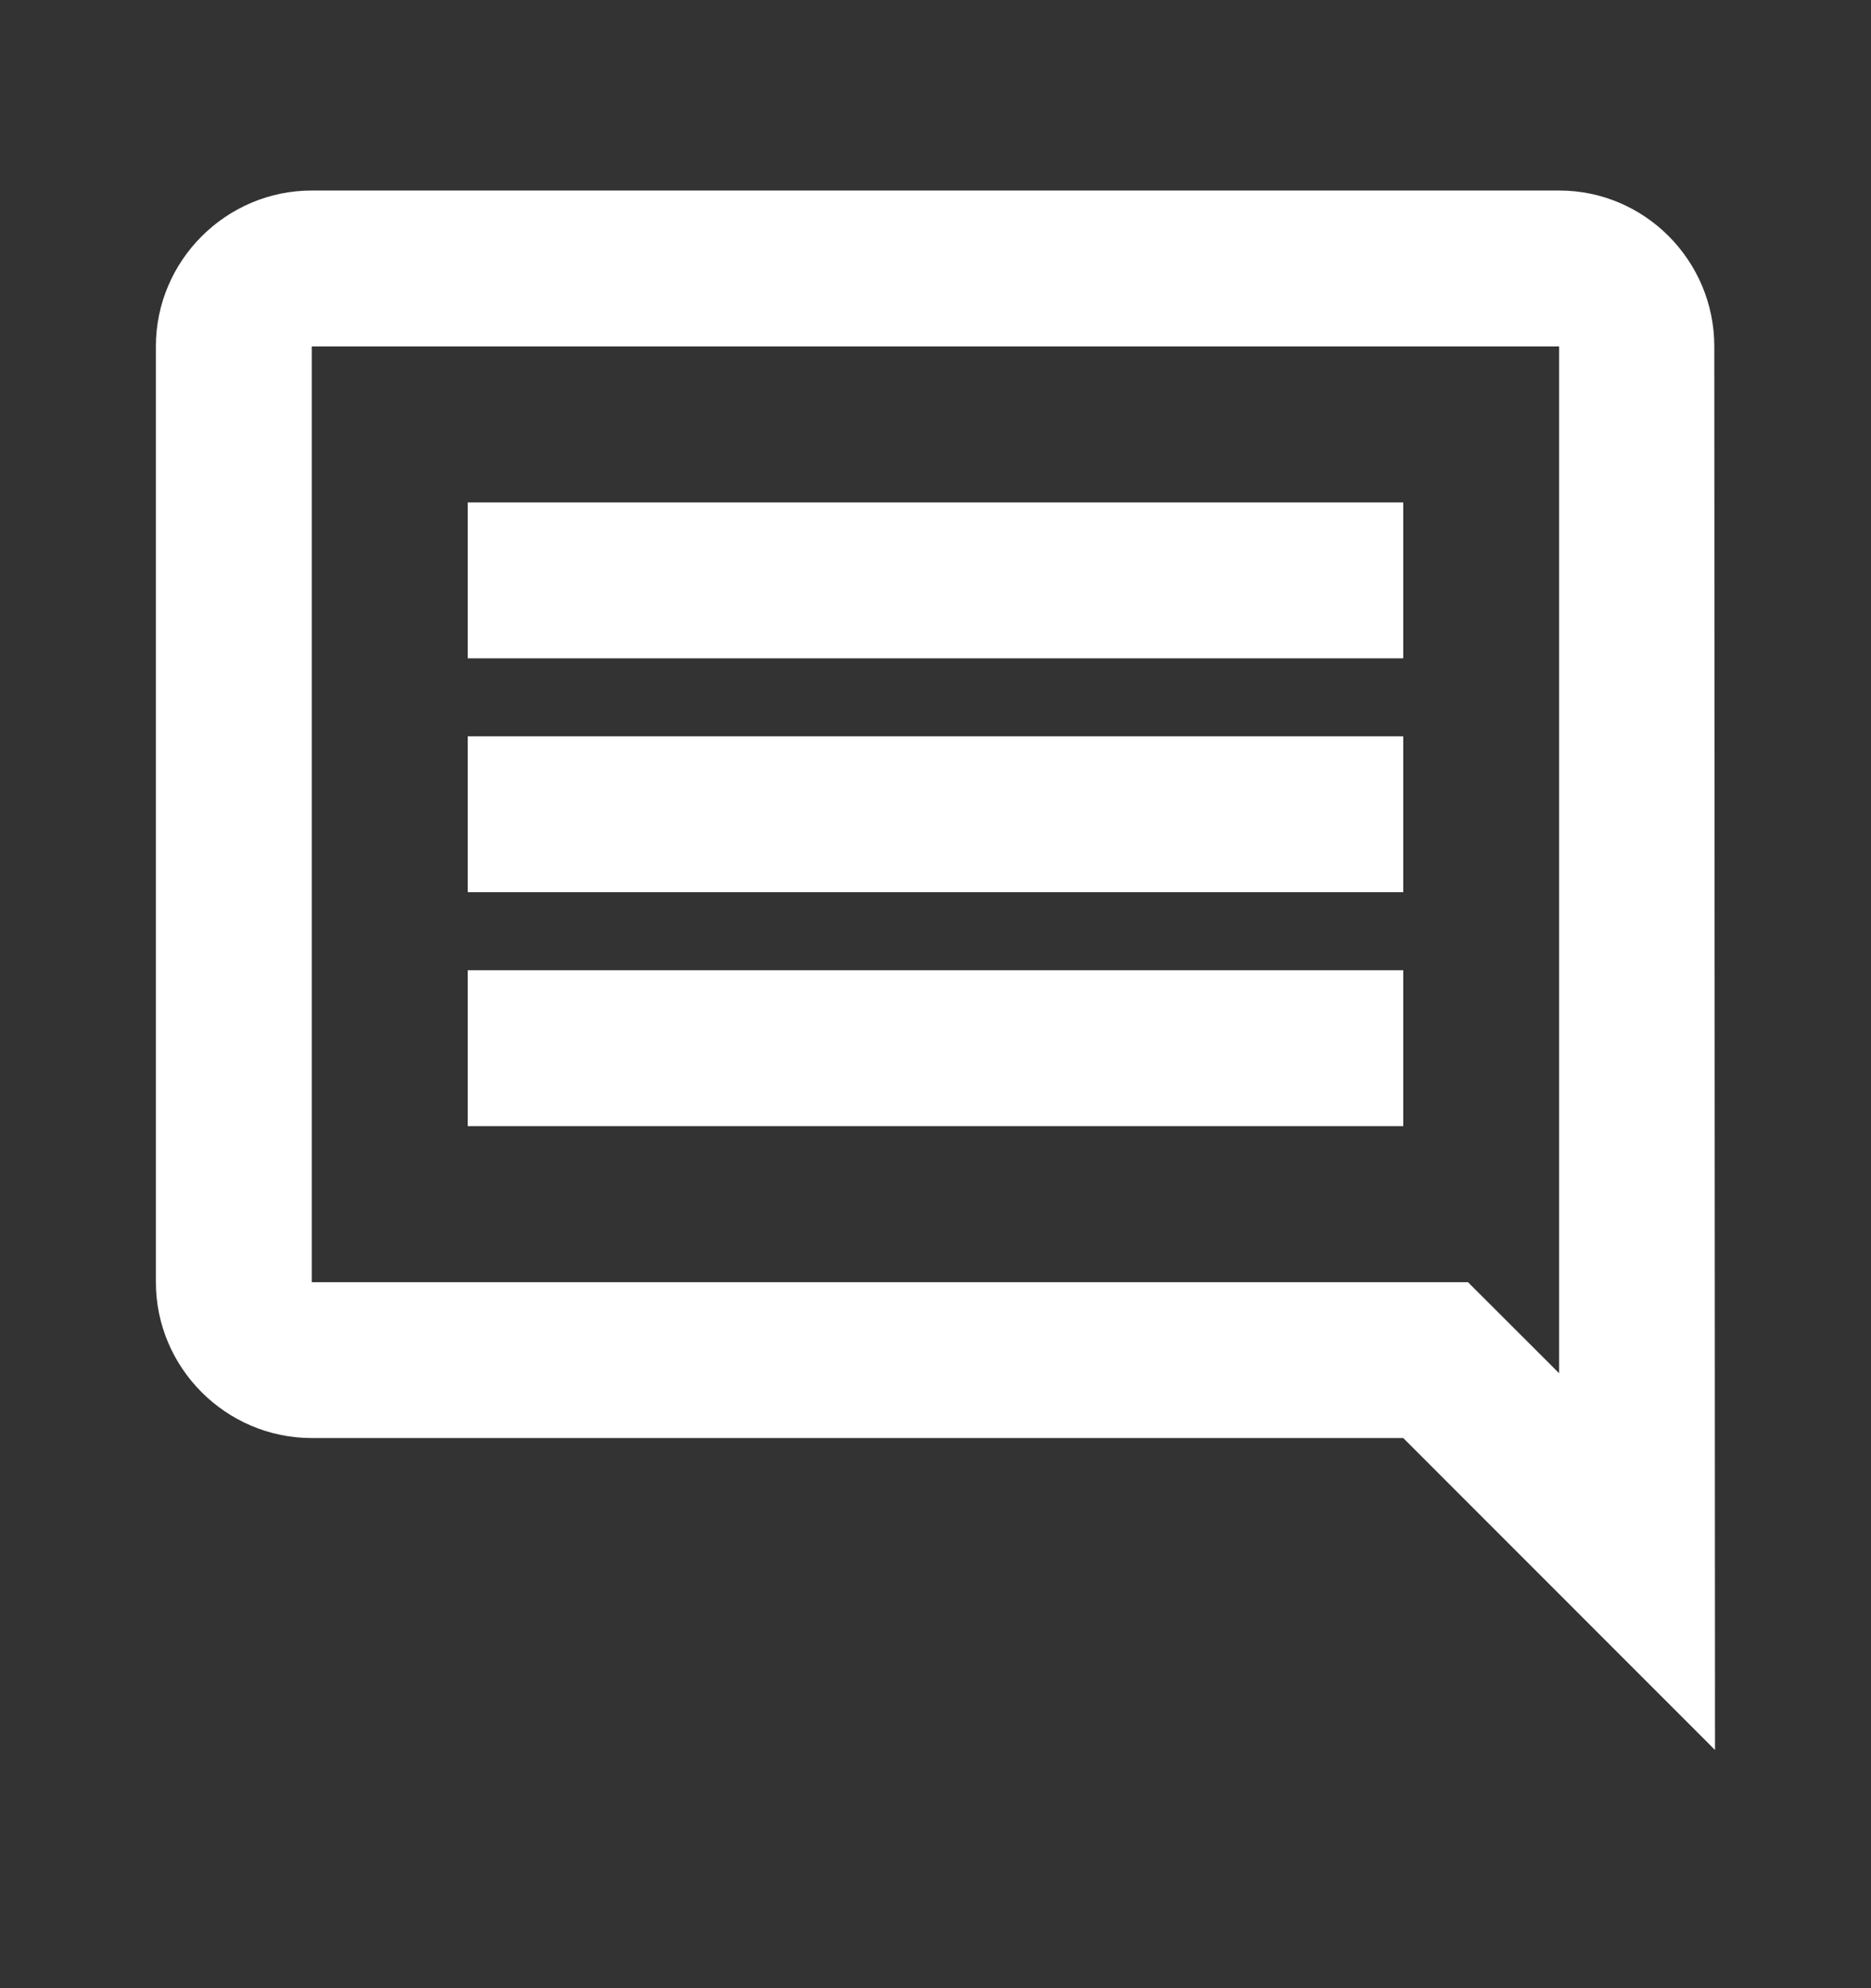
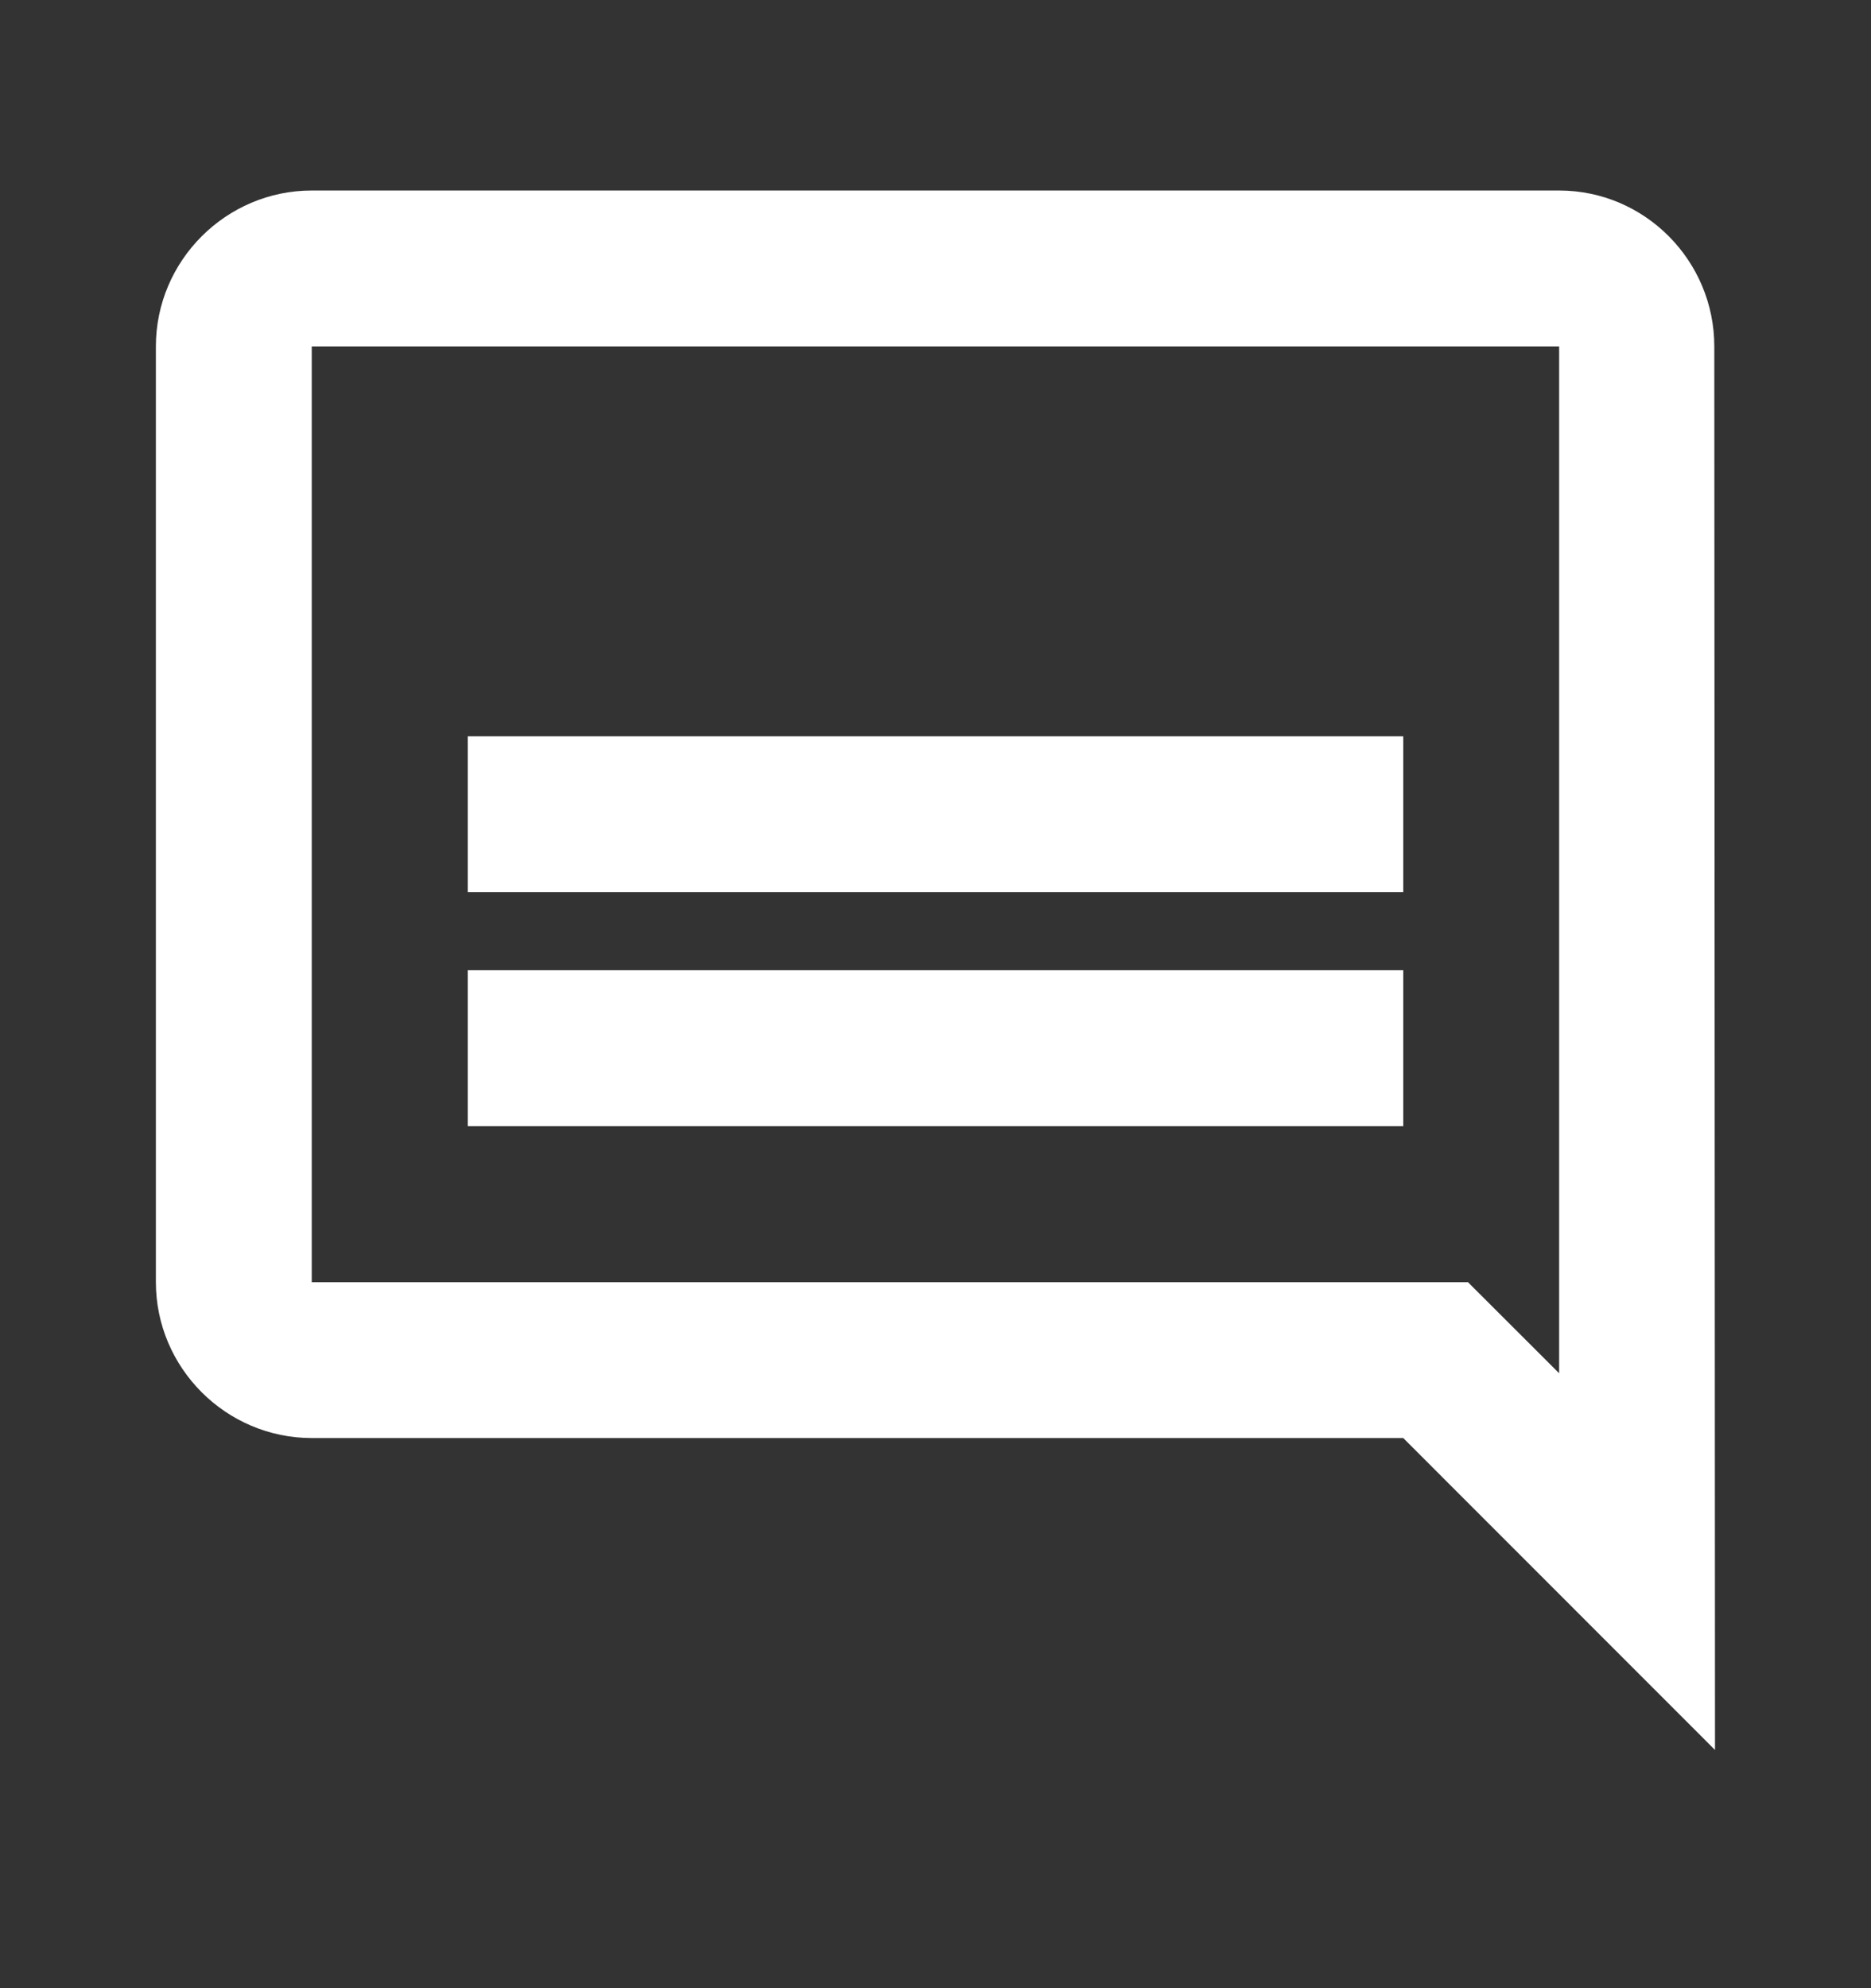
<svg xmlns="http://www.w3.org/2000/svg" width="16" height="17" viewBox="0 0 16 17" fill="none">
  <rect x="0" y="0" width="16" height="17" fill="#333333" stroke="none" />
  <g id="MdOutlineComment">
-     <path id="Vector" d="M14.66 2.962C14.66 2.229 14.066 1.629 13.333 1.629H2.666C1.933 1.629 1.333 2.229 1.333 2.962V10.963C1.333 11.696 1.933 12.296 2.666 12.296H12L14.666 14.963L14.66 2.962ZM13.333 2.962V11.742L12.553 10.963H2.666V2.962H13.333ZM4 8.296H12V9.629H4V8.296ZM4 6.296H12V7.629H4V6.296ZM4 4.296H12V5.629H4V4.296Z" fill="white" />
+     <path id="Vector" d="M14.66 2.962C14.66 2.229 14.066 1.629 13.333 1.629H2.666C1.933 1.629 1.333 2.229 1.333 2.962V10.963C1.333 11.696 1.933 12.296 2.666 12.296H12L14.666 14.963L14.66 2.962ZM13.333 2.962V11.742L12.553 10.963H2.666V2.962H13.333ZM4 8.296H12V9.629H4V8.296ZM4 6.296H12V7.629H4V6.296ZM4 4.296V5.629H4V4.296Z" fill="white" />
  </g>
</svg>